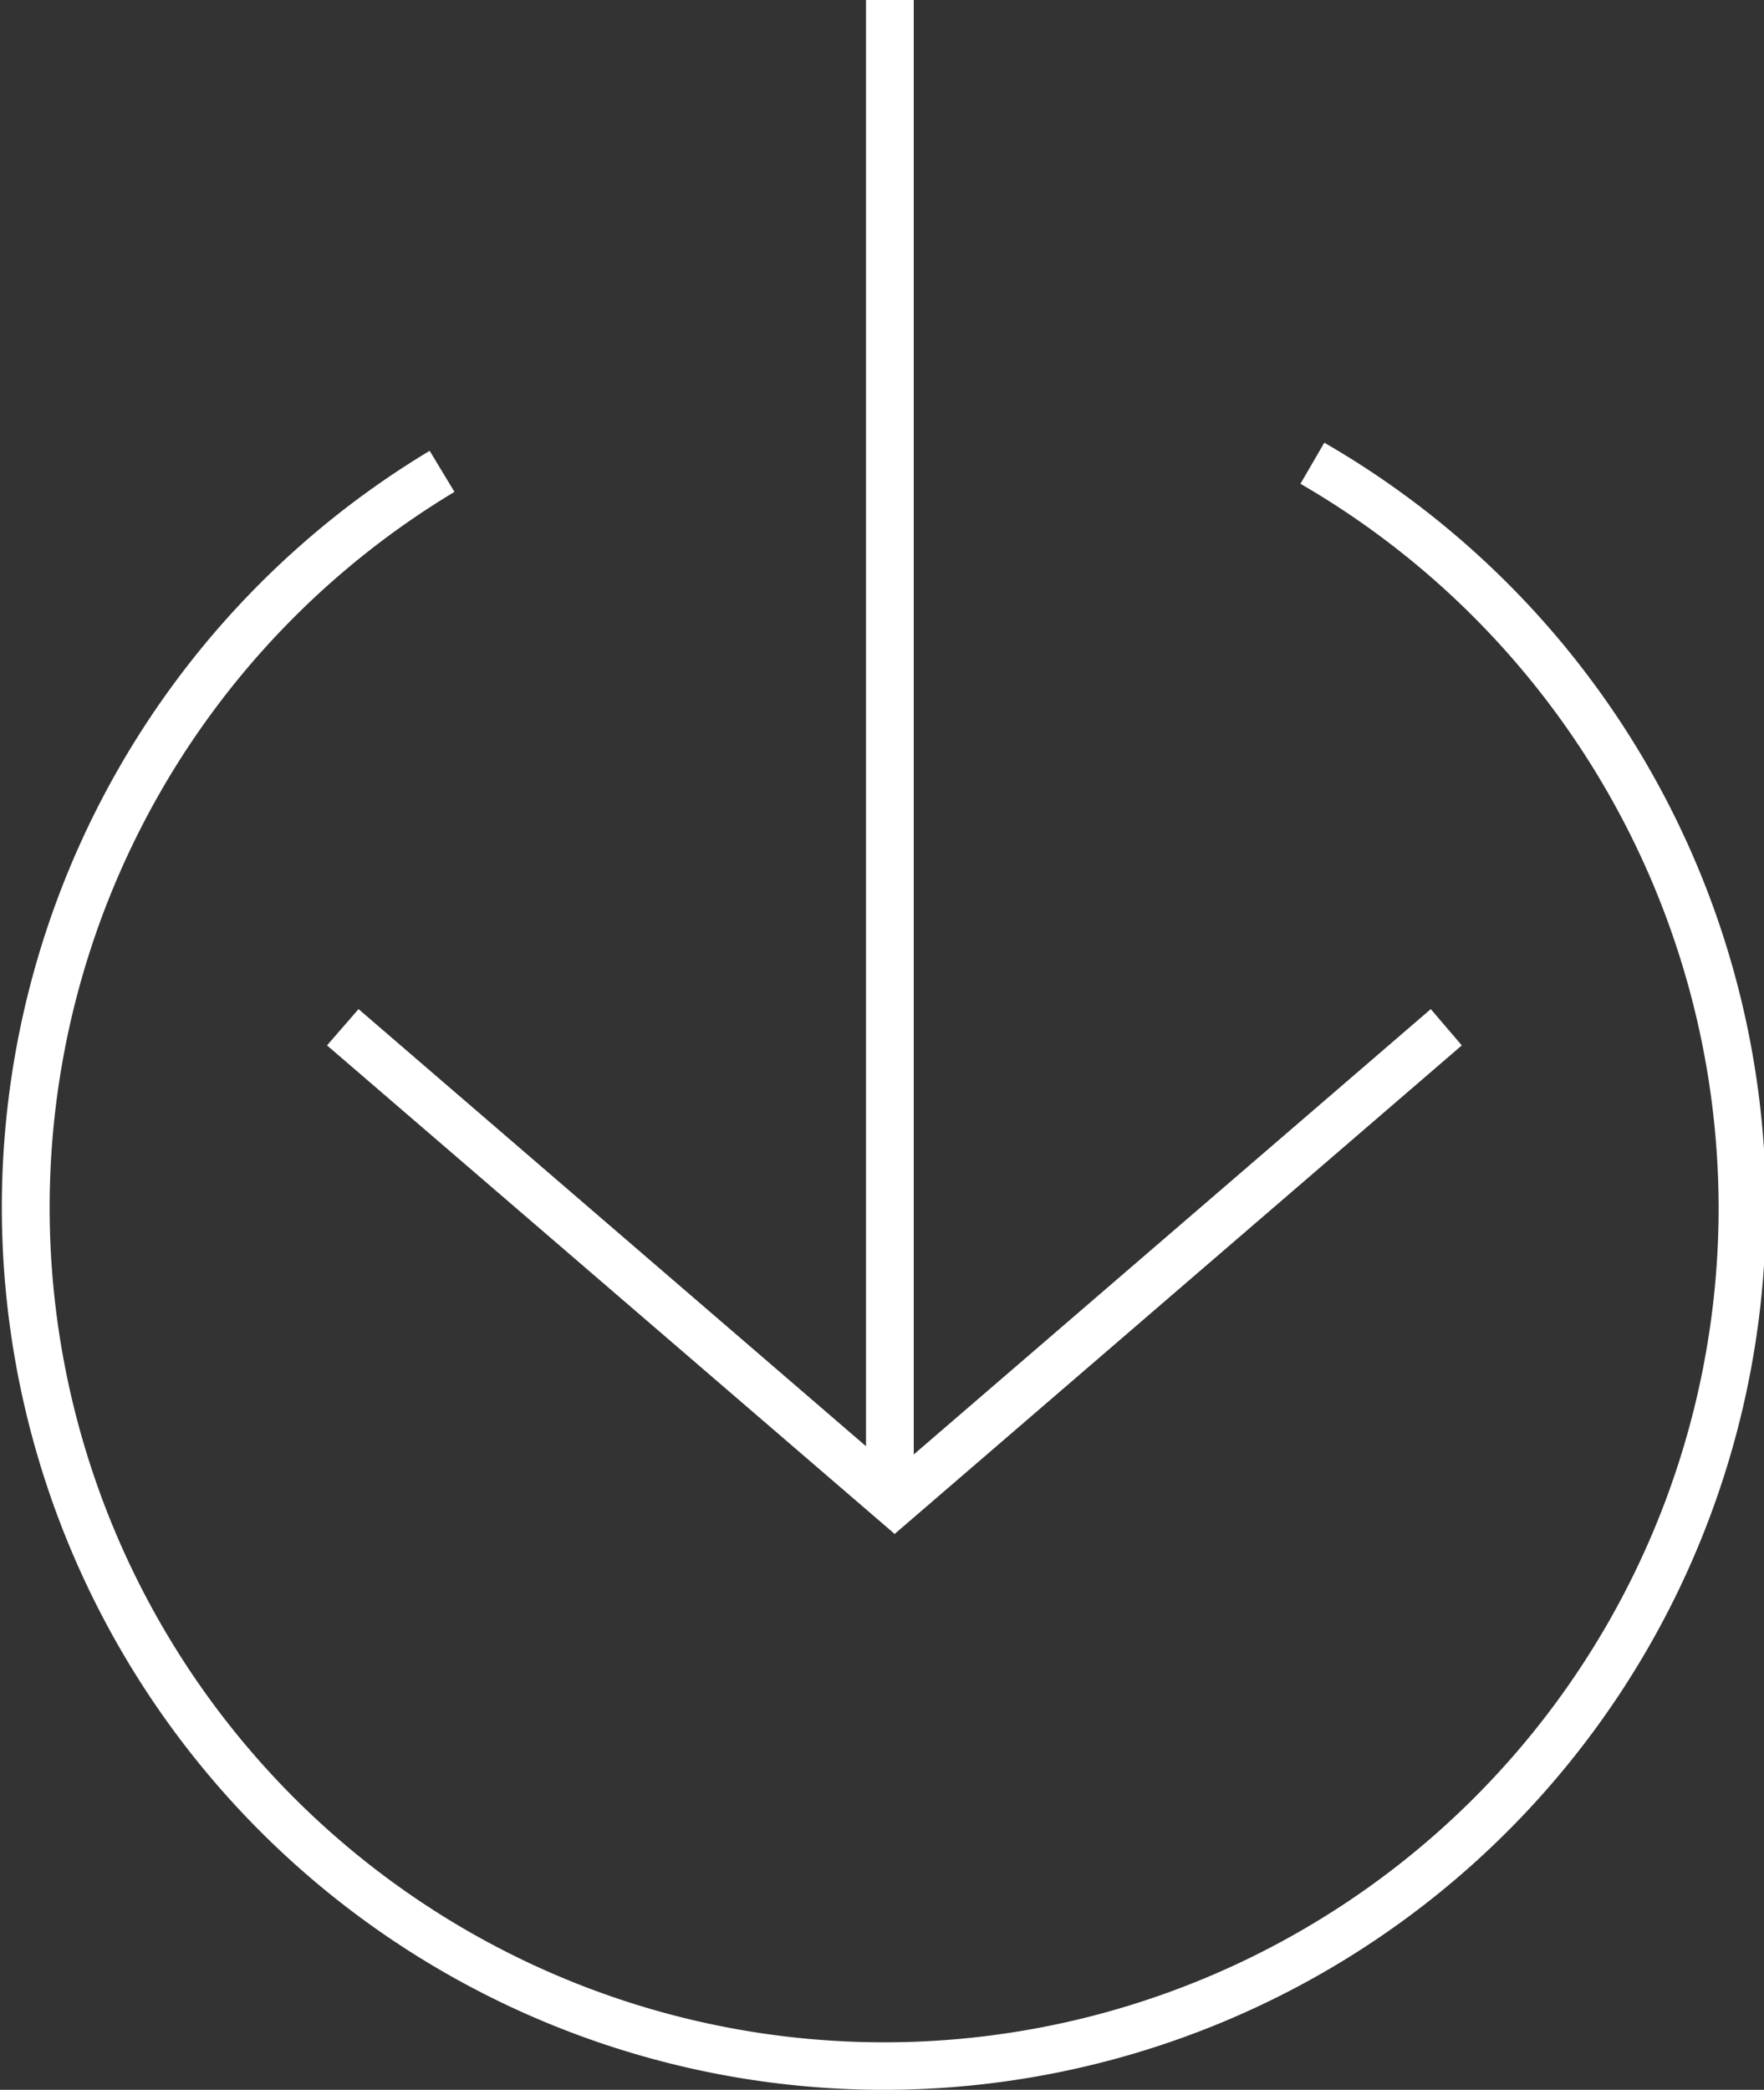
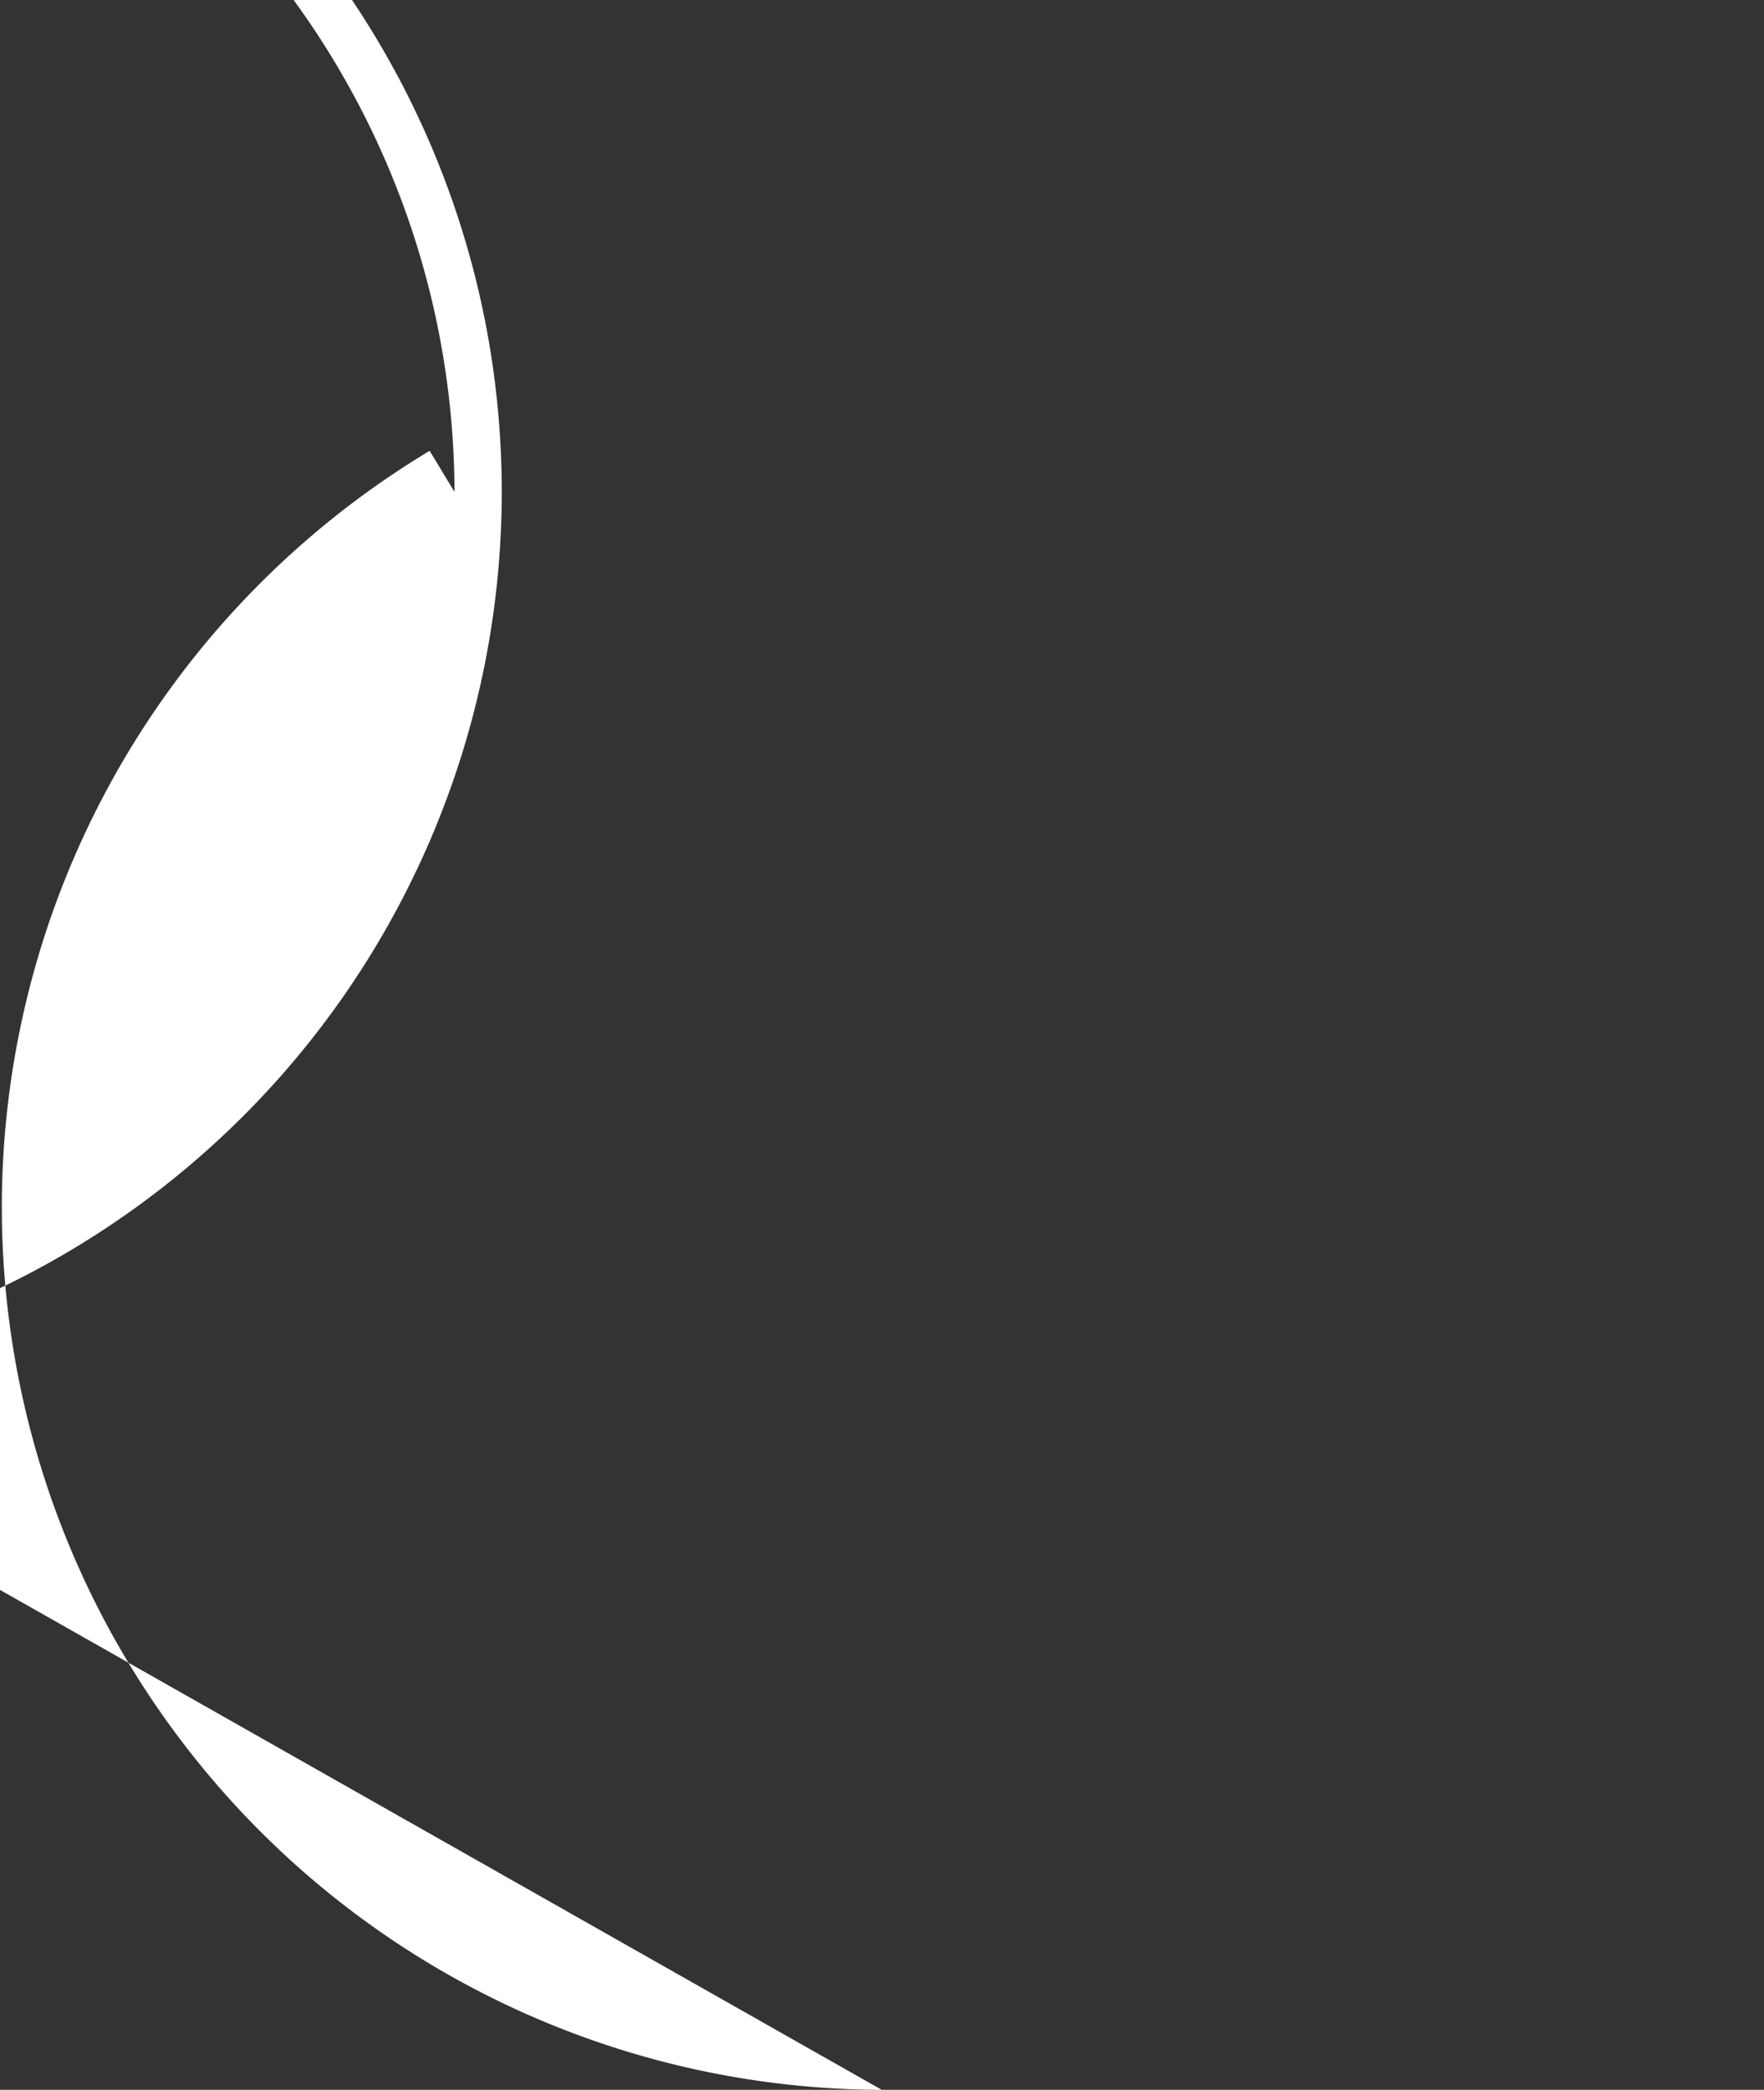
<svg xmlns="http://www.w3.org/2000/svg" viewBox="0 0 36.95 43.76">
  <rect x="0" y="0" width="36.95" height="43.76" fill="#333333" stroke="none" />
  <title>Asset 1</title>
  <g id="Layer_2" data-name="Layer 2">
    <g id="Layer_1-2" data-name="Layer 1">
-       <path d="M18.47,43.76A18.48,18.48,0,0,1,9,9.44l.52.86A17.48,17.48,0,1,0,36,25.28a17.55,17.55,0,0,0-8.76-15.15l.5-.86a18.48,18.48,0,0,1-9.22,34.49Z" style="fill:#fff" />
-       <polygon points="18.74 32.12 6.85 21.89 7.51 21.13 18.74 30.8 29.97 21.13 30.62 21.89 18.74 32.12" style="fill:#fff" />
-       <rect x="18.14" width="1" height="31.33" style="fill:#fff" />
+       <path d="M18.47,43.76A18.48,18.48,0,0,1,9,9.44l.52.86a17.55,17.55,0,0,0-8.76-15.15l.5-.86a18.48,18.48,0,0,1-9.22,34.49Z" style="fill:#fff" />
    </g>
  </g>
</svg>